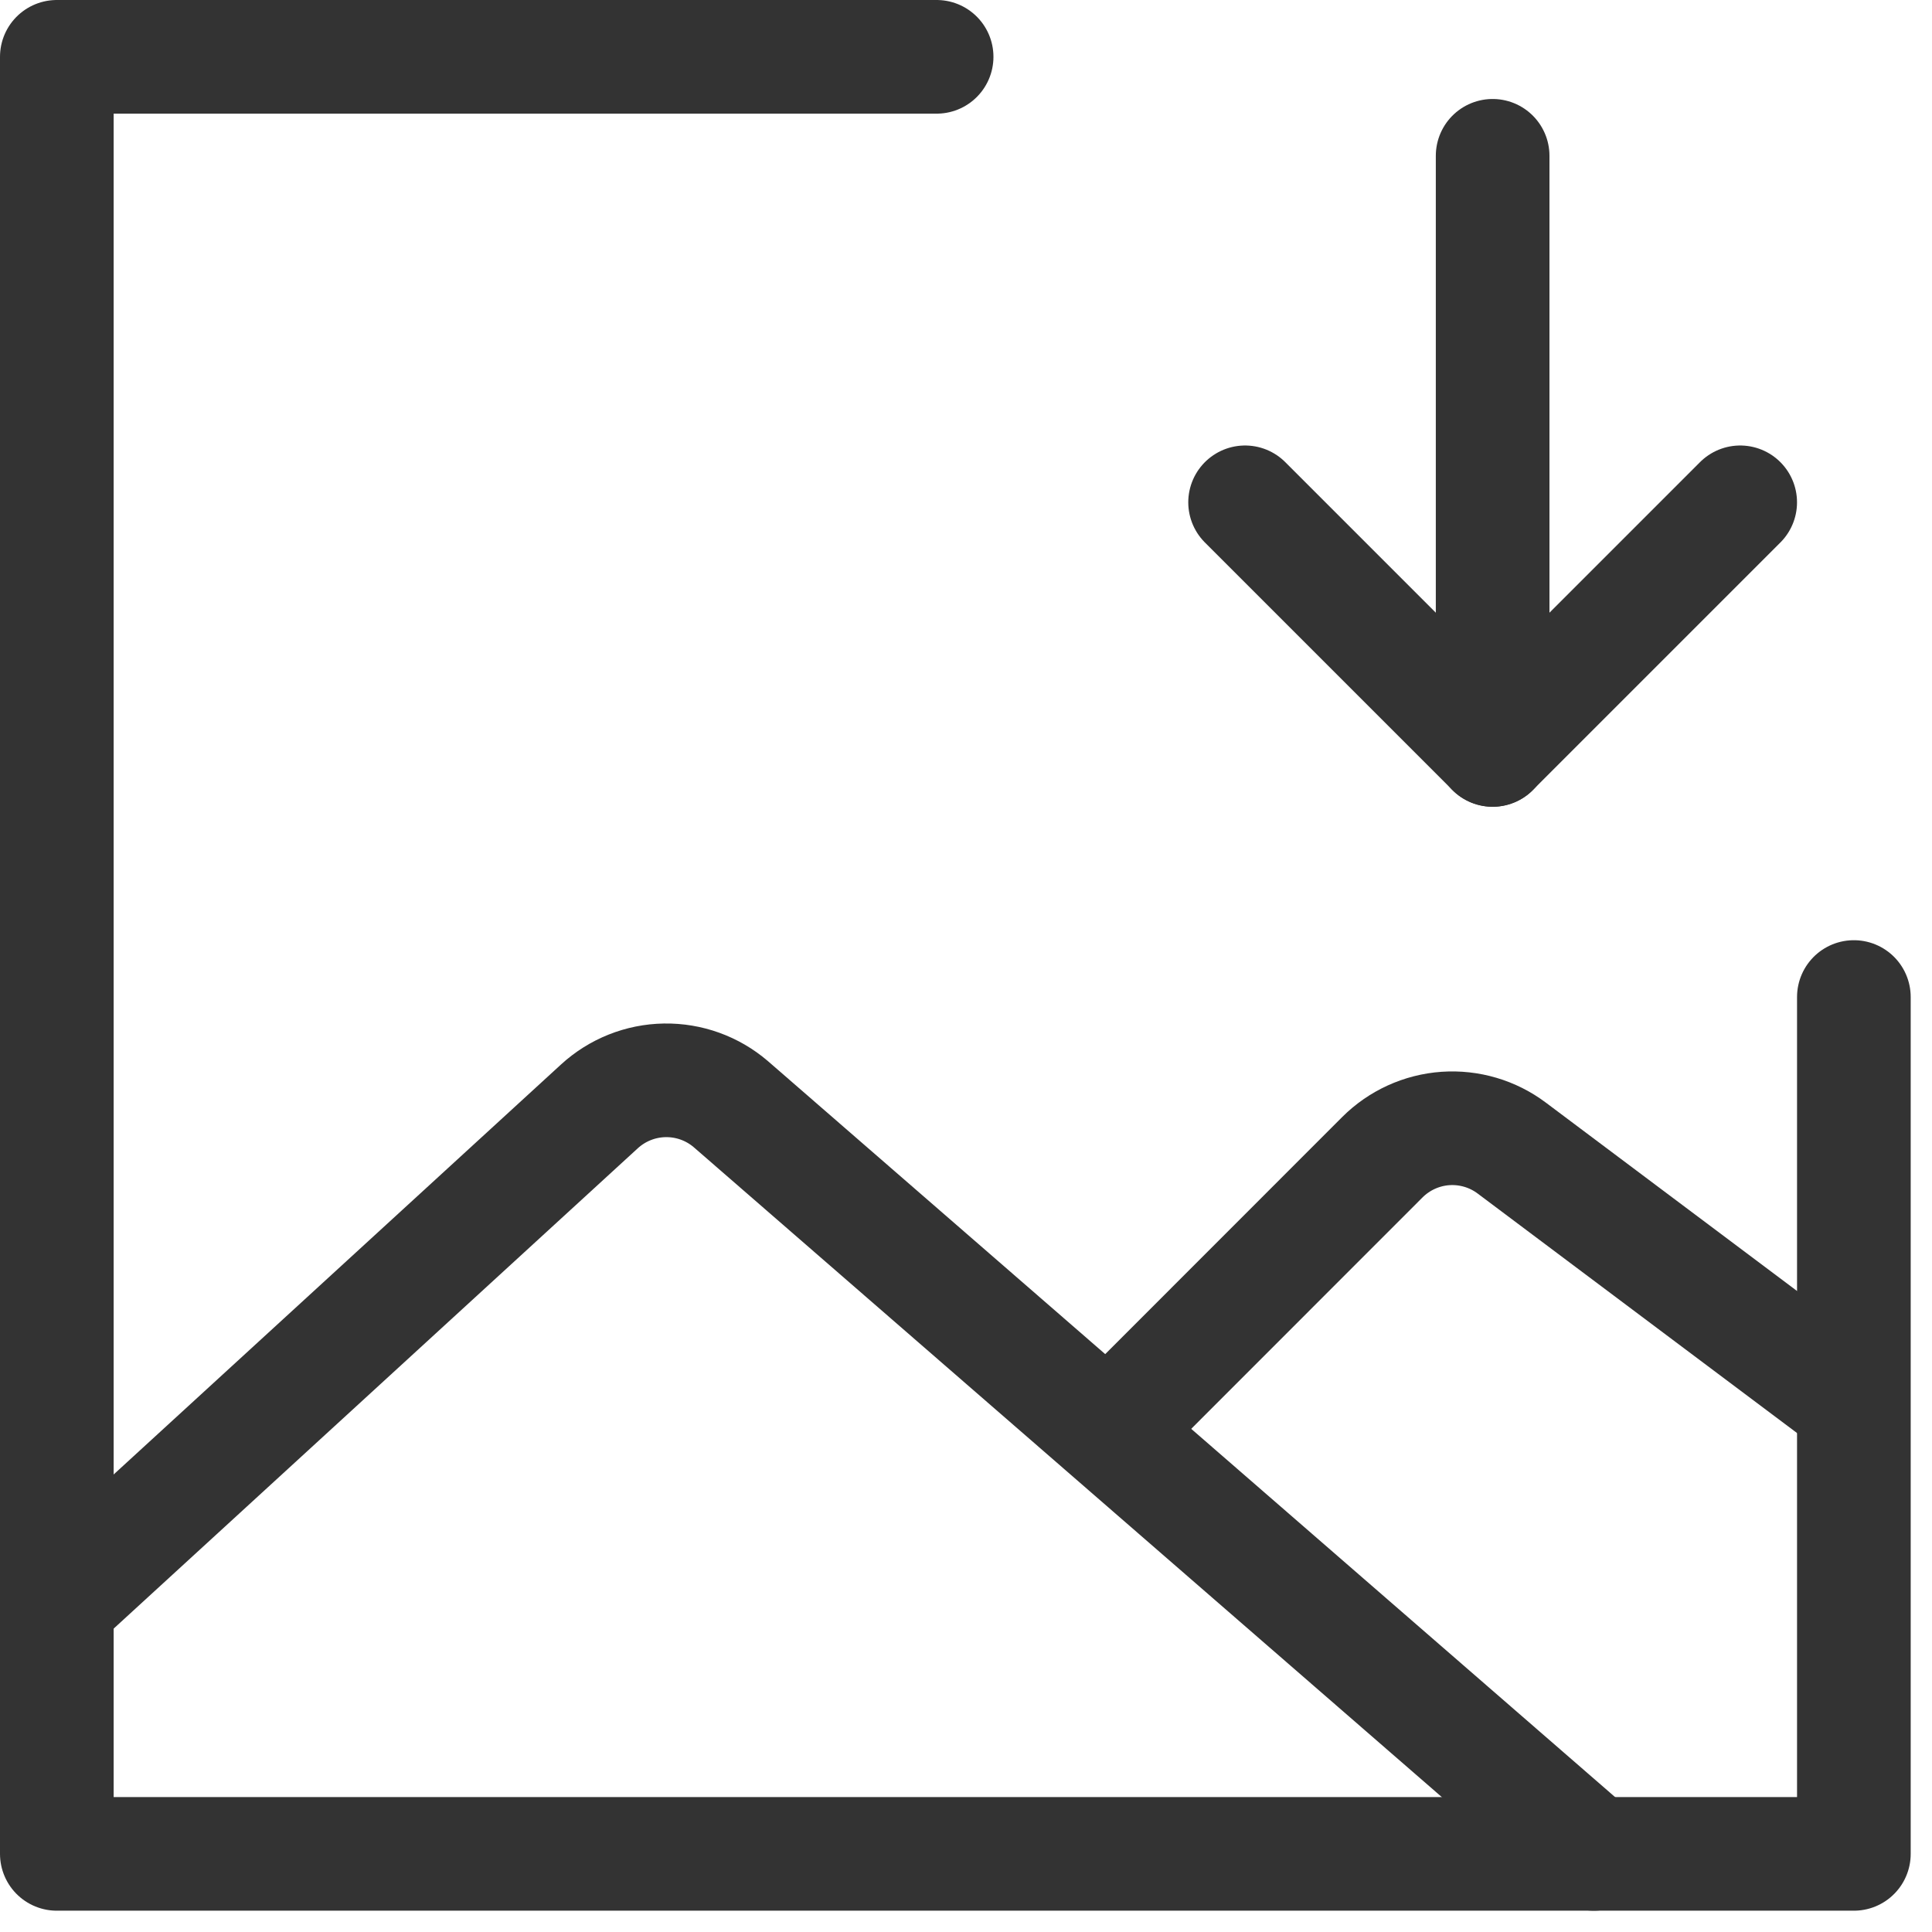
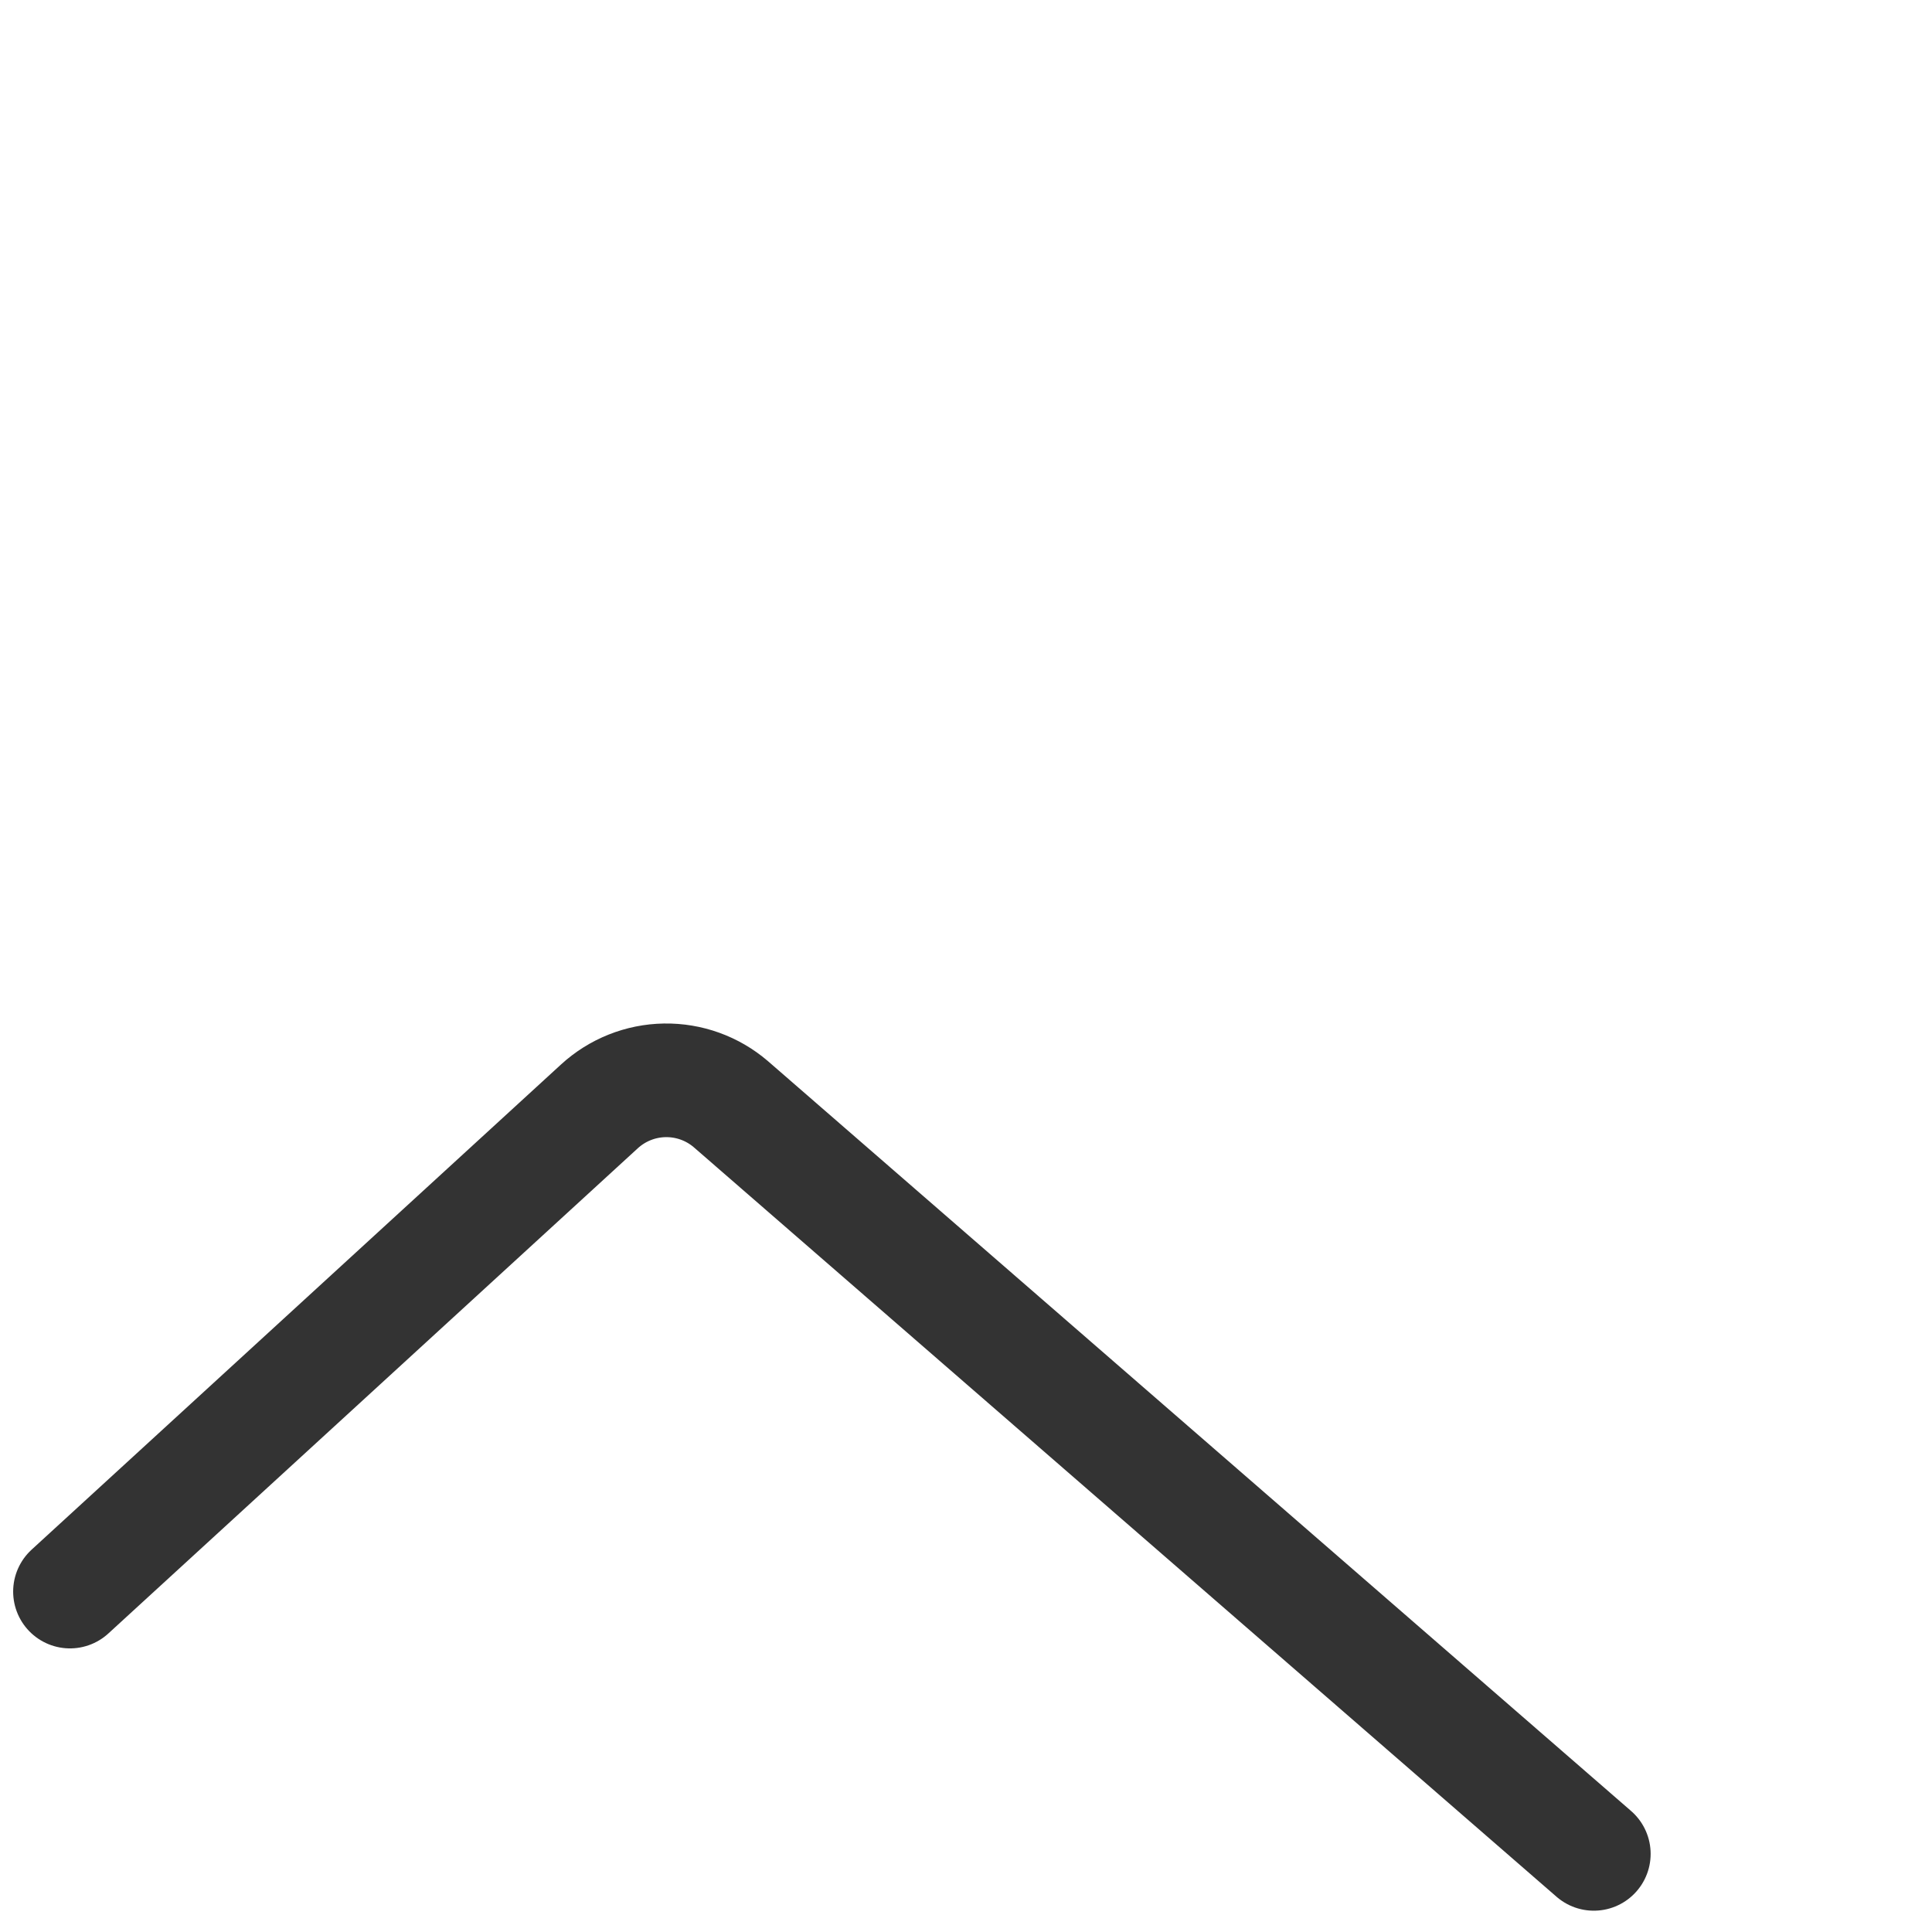
<svg xmlns="http://www.w3.org/2000/svg" width="68" height="68" viewBox="0 0 68 68" fill="none">
  <path d="M2.463 56.018L21.098 38.94C21.727 38.364 22.544 38.038 23.396 38.024C24.249 38.01 25.076 38.308 25.723 38.863L56.097 65.25" stroke="#333333" stroke-width="4" stroke-linecap="round" stroke-linejoin="round" />
-   <path d="M40.338 49.051L48.654 40.731C49.248 40.138 50.036 39.778 50.873 39.719C51.711 39.661 52.541 39.906 53.212 40.411L64.734 49.051" stroke="#333333" stroke-width="4" stroke-linecap="round" stroke-linejoin="round" />
-   <path d="M43.823 17.68L52.536 26.393L61.249 17.68" stroke="#333333" stroke-width="4" stroke-linecap="round" stroke-linejoin="round" />
-   <path d="M52.536 5.484V26.396" stroke="#333333" stroke-width="4" stroke-linecap="round" stroke-linejoin="round" />
-   <path d="M32.966 2H2V65.25H65.25V35.092" stroke="#333333" stroke-width="4" stroke-linecap="round" stroke-linejoin="round" />
</svg>